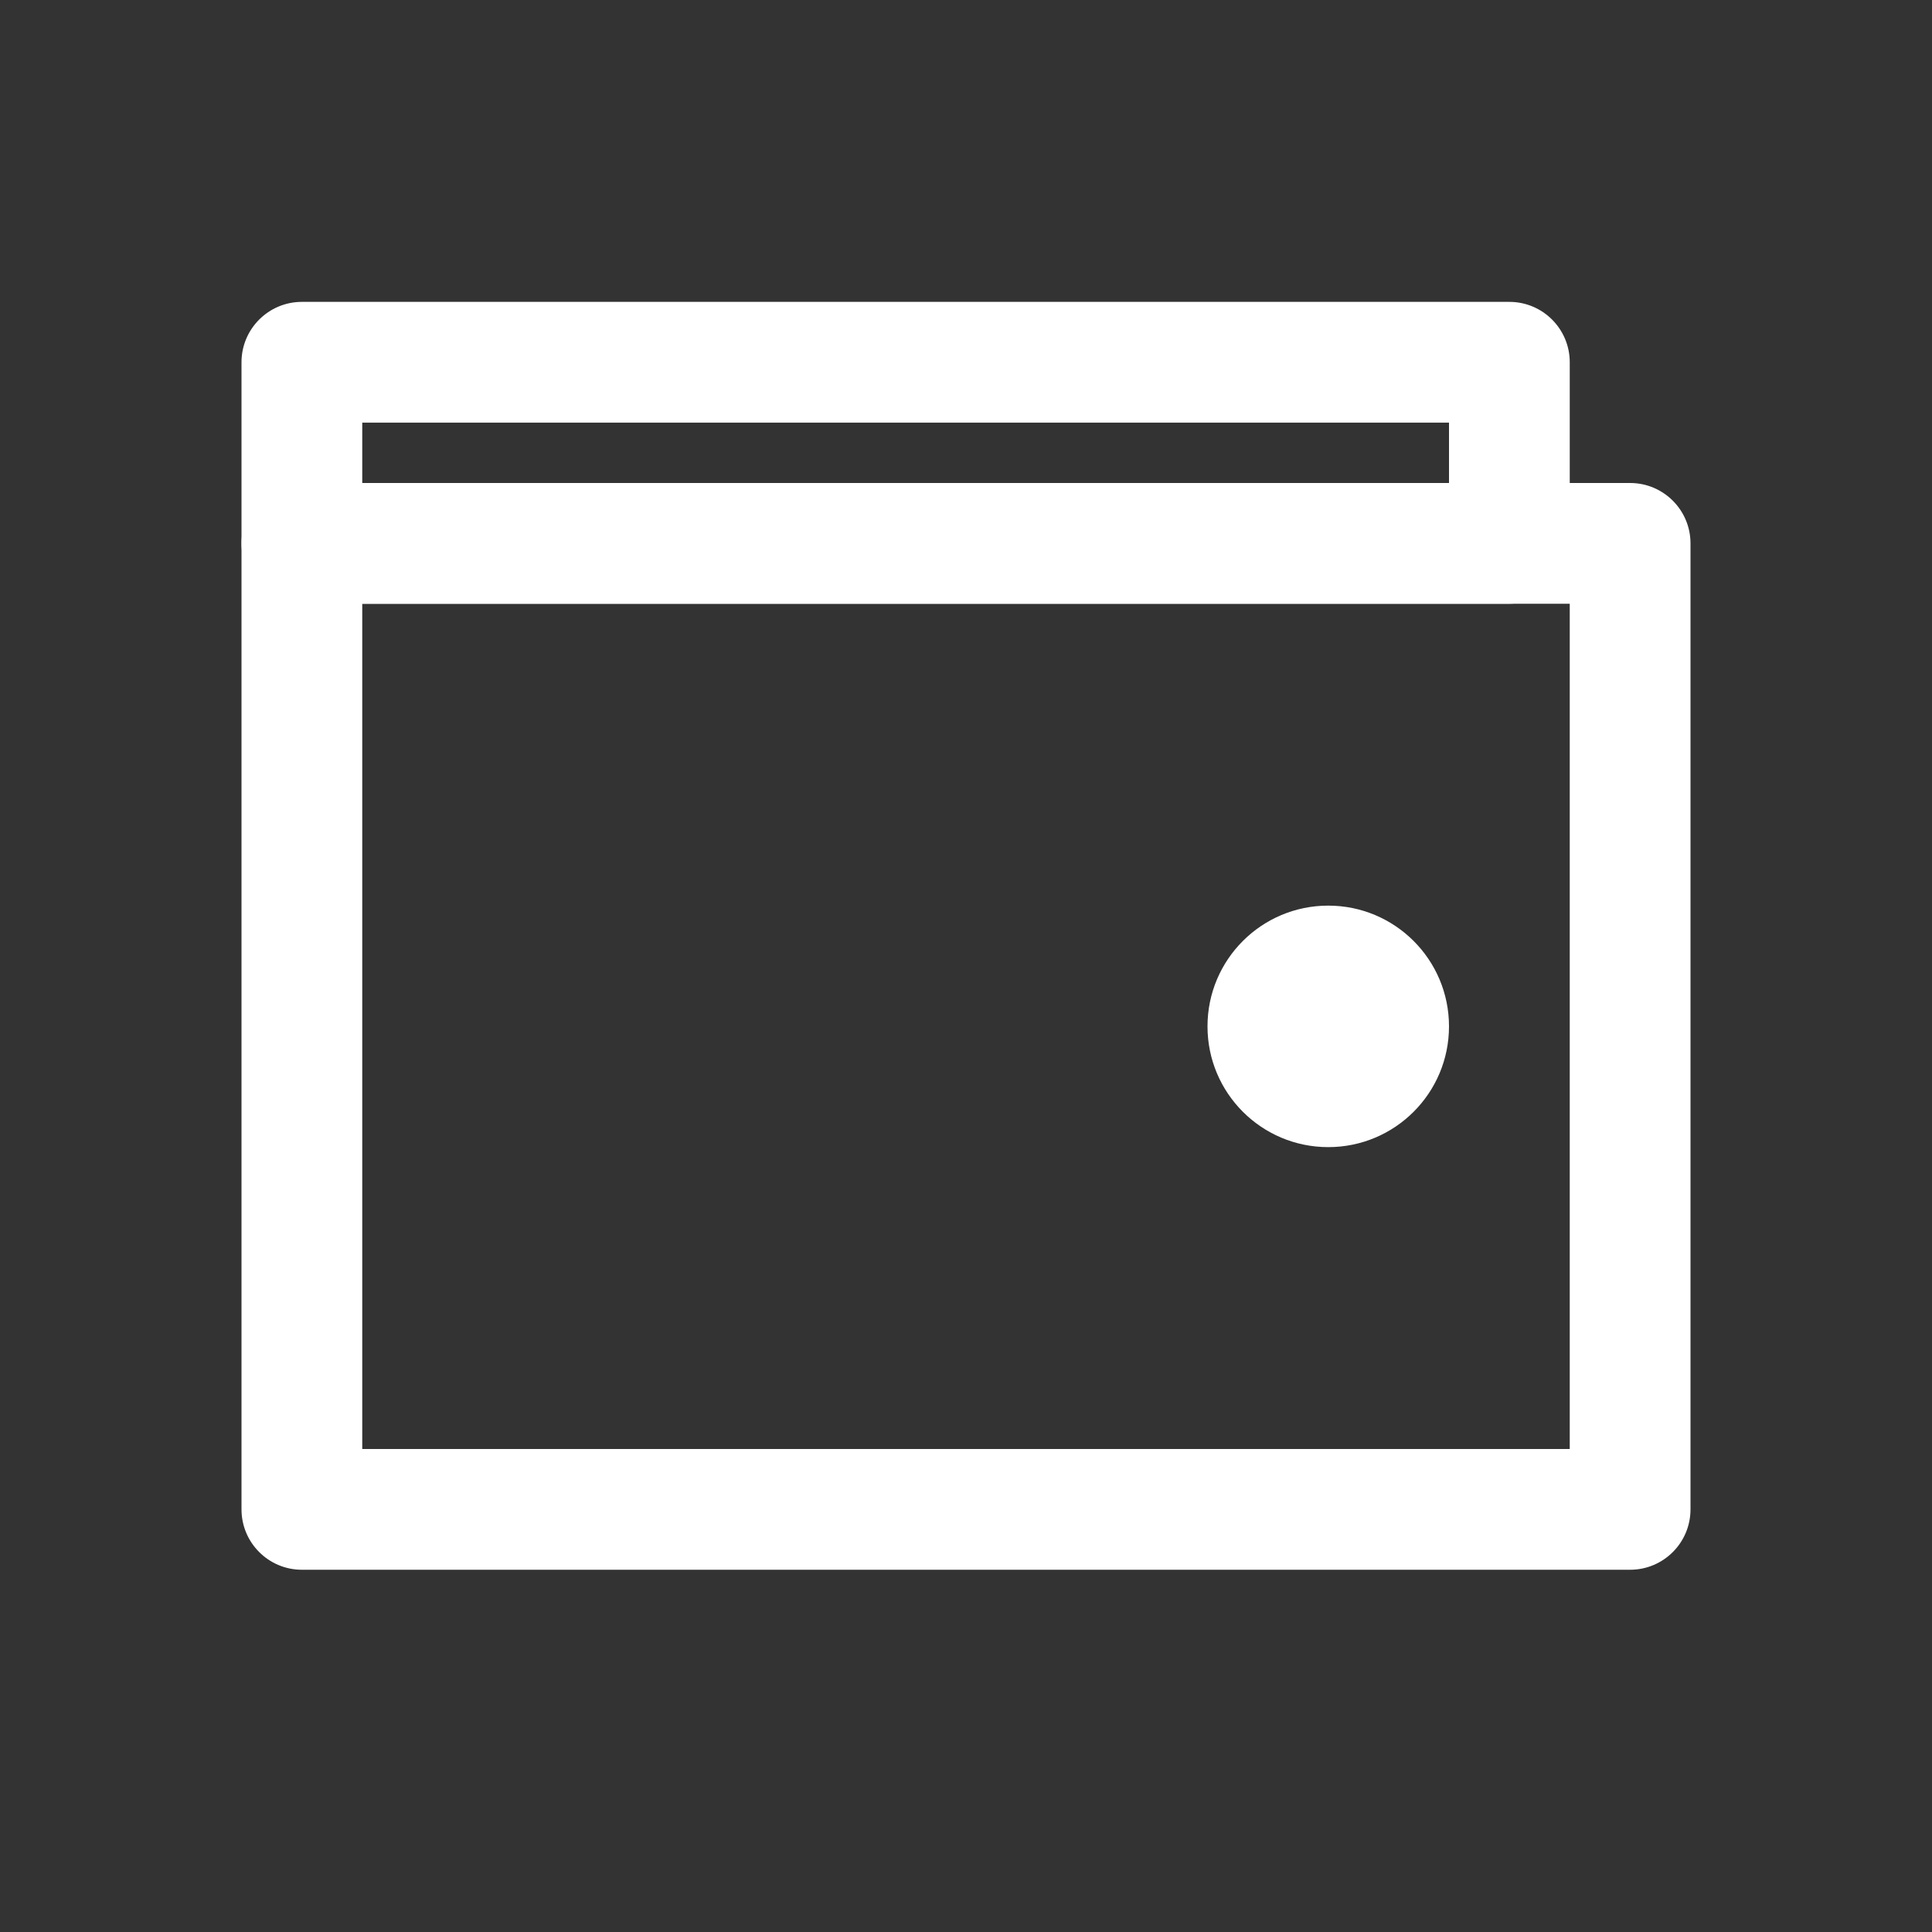
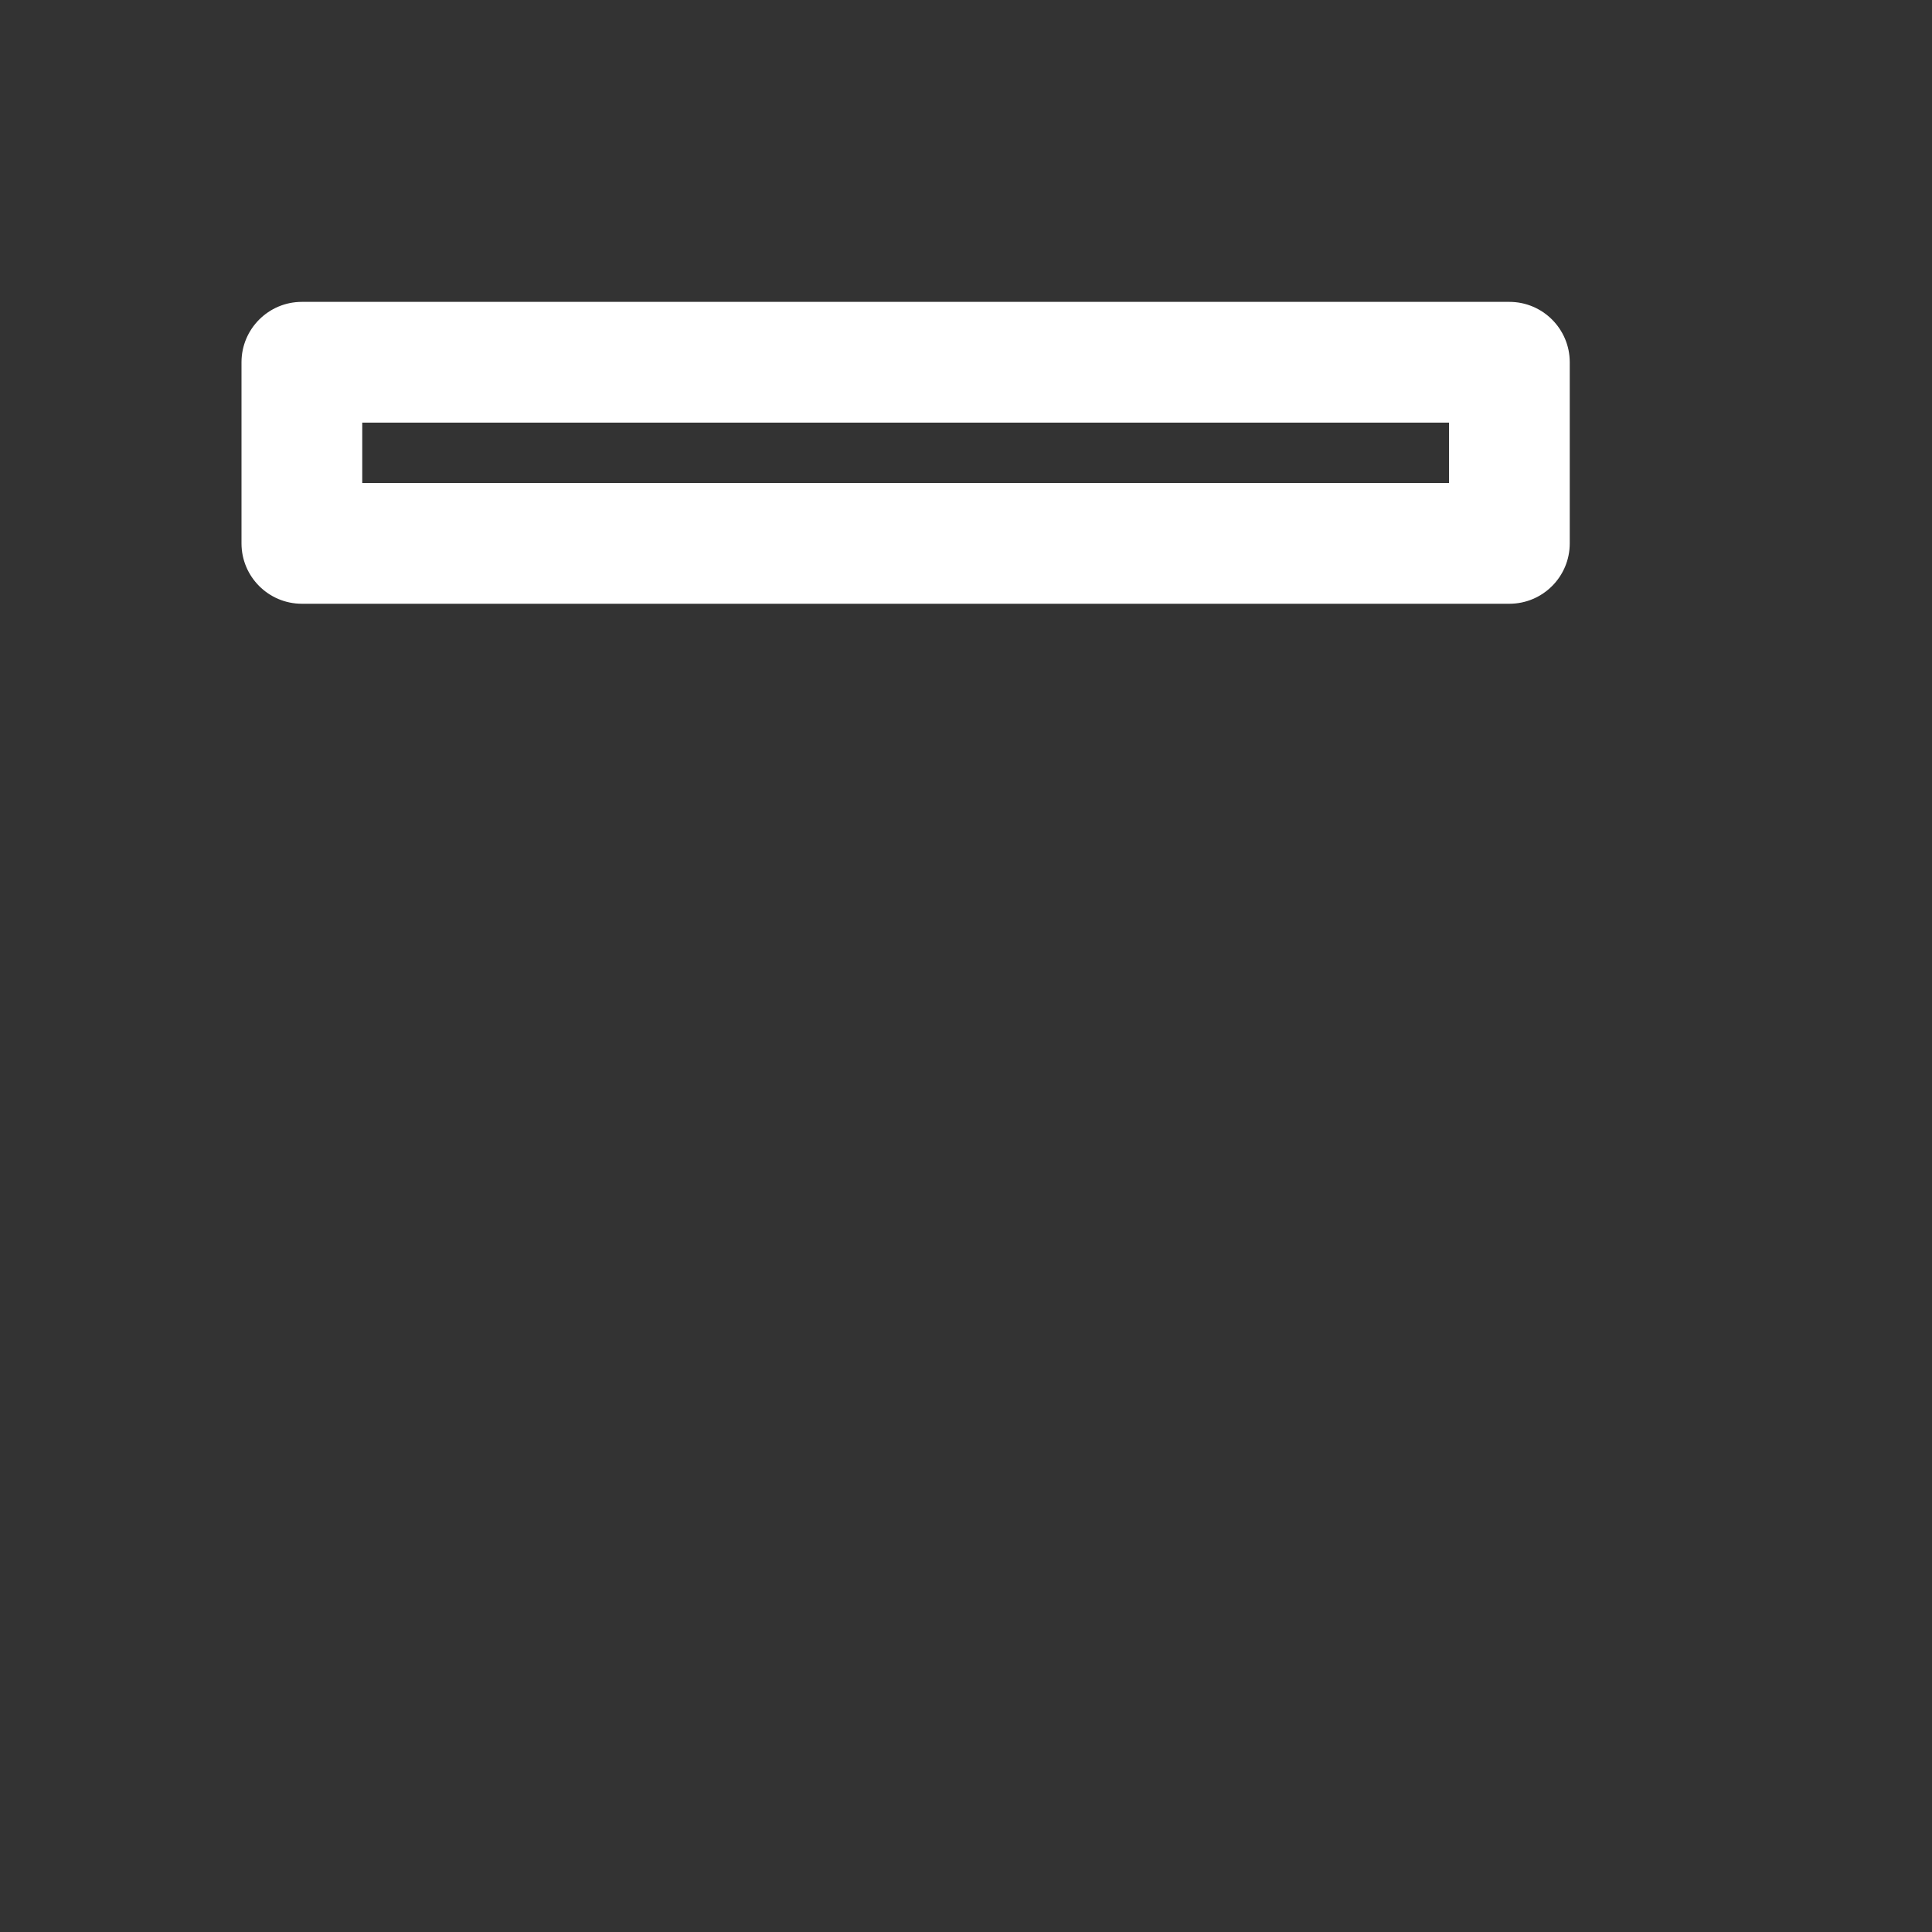
<svg xmlns="http://www.w3.org/2000/svg" width="32" height="32" viewBox="0 0 32 32" fill="none">
  <rect x="0" y="0" width="32" height="32" fill="#333333" stroke="none" />
  <path fill-rule="evenodd" clip-rule="evenodd" d="M25 5C25.552 5 26 5.448 26 6L26 9C26 9.552 25.552 10 25 10L5 10C4.448 10 4 9.552 4 9L4 6C4 5.448 4.448 5 5 5L25 5ZM24 7L6 7L6 8L24 8L24 7Z" fill="white" />
-   <path fill-rule="evenodd" clip-rule="evenodd" d="M4 9C4 8.448 4.448 8 5 8H27C27.552 8 28 8.448 28 9V25C28 25.552 27.552 26 27 26H5C4.448 26 4 25.552 4 25V9ZM6 10V24H26V10H6Z" fill="white" />
-   <path d="M24 17C24 18.105 23.105 19 22 19C20.895 19 20 18.105 20 17C20 15.895 20.895 15 22 15C23.105 15 24 15.895 24 17Z" fill="white" />
</svg>